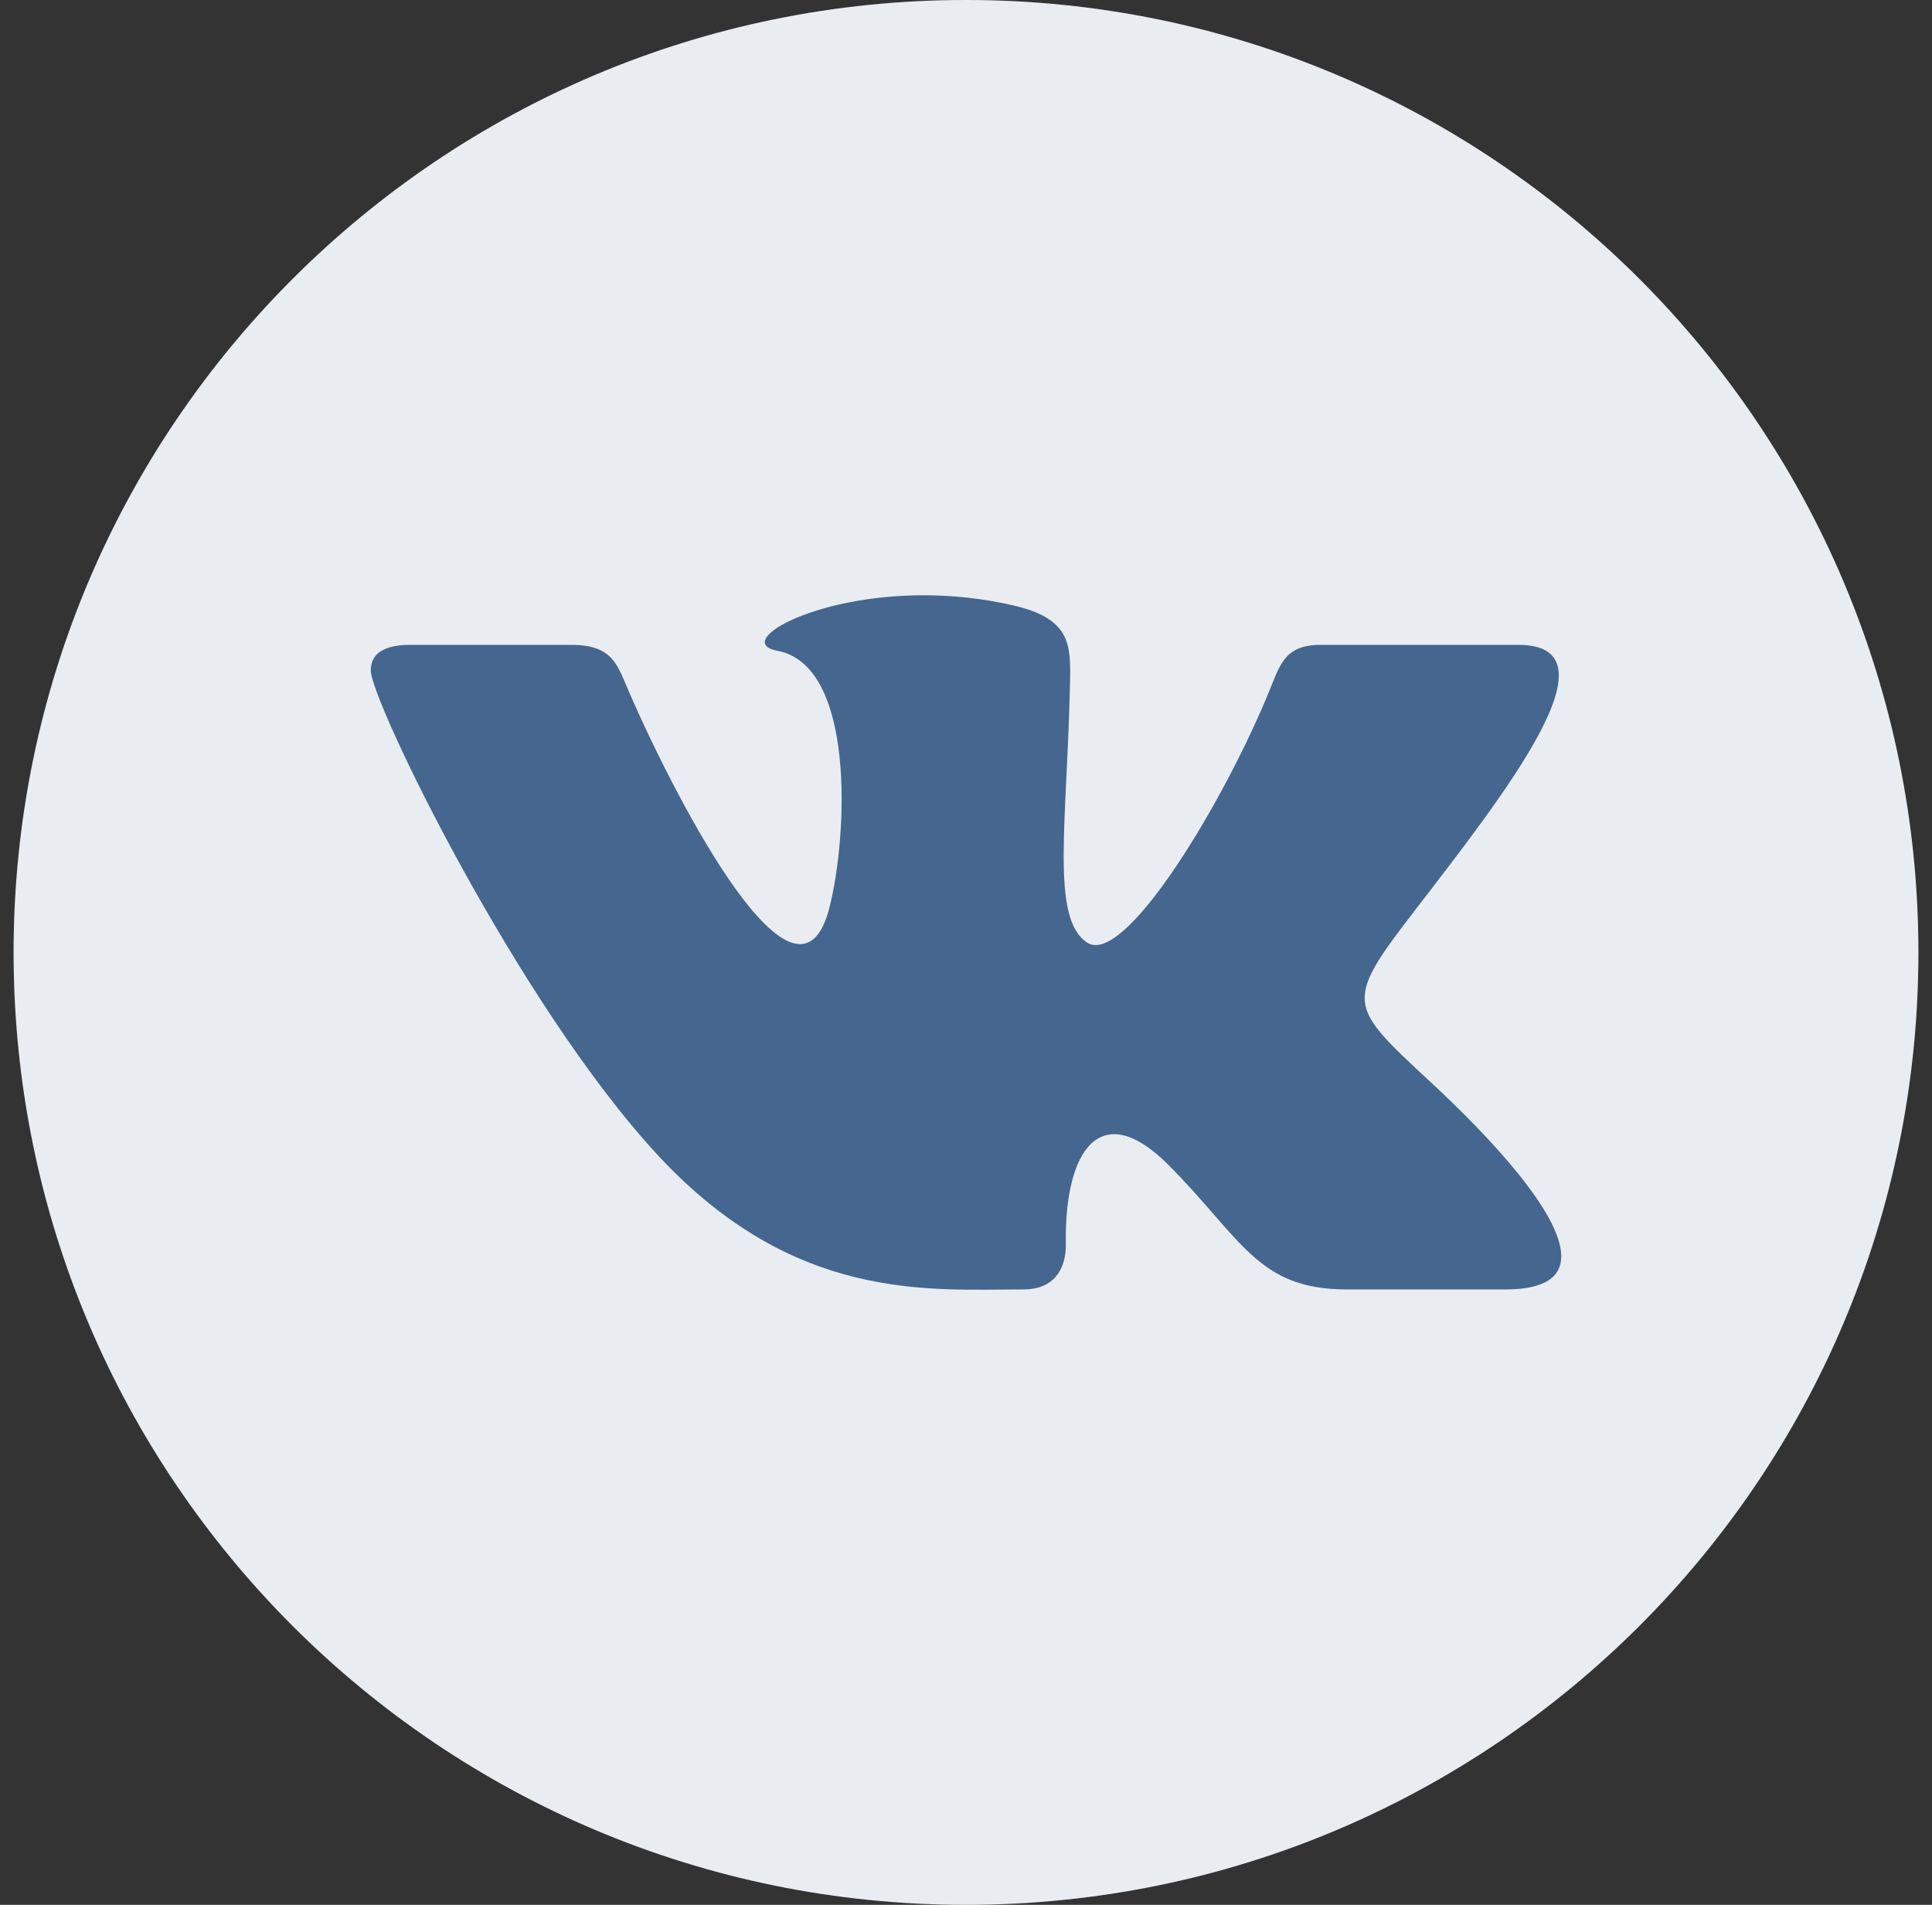
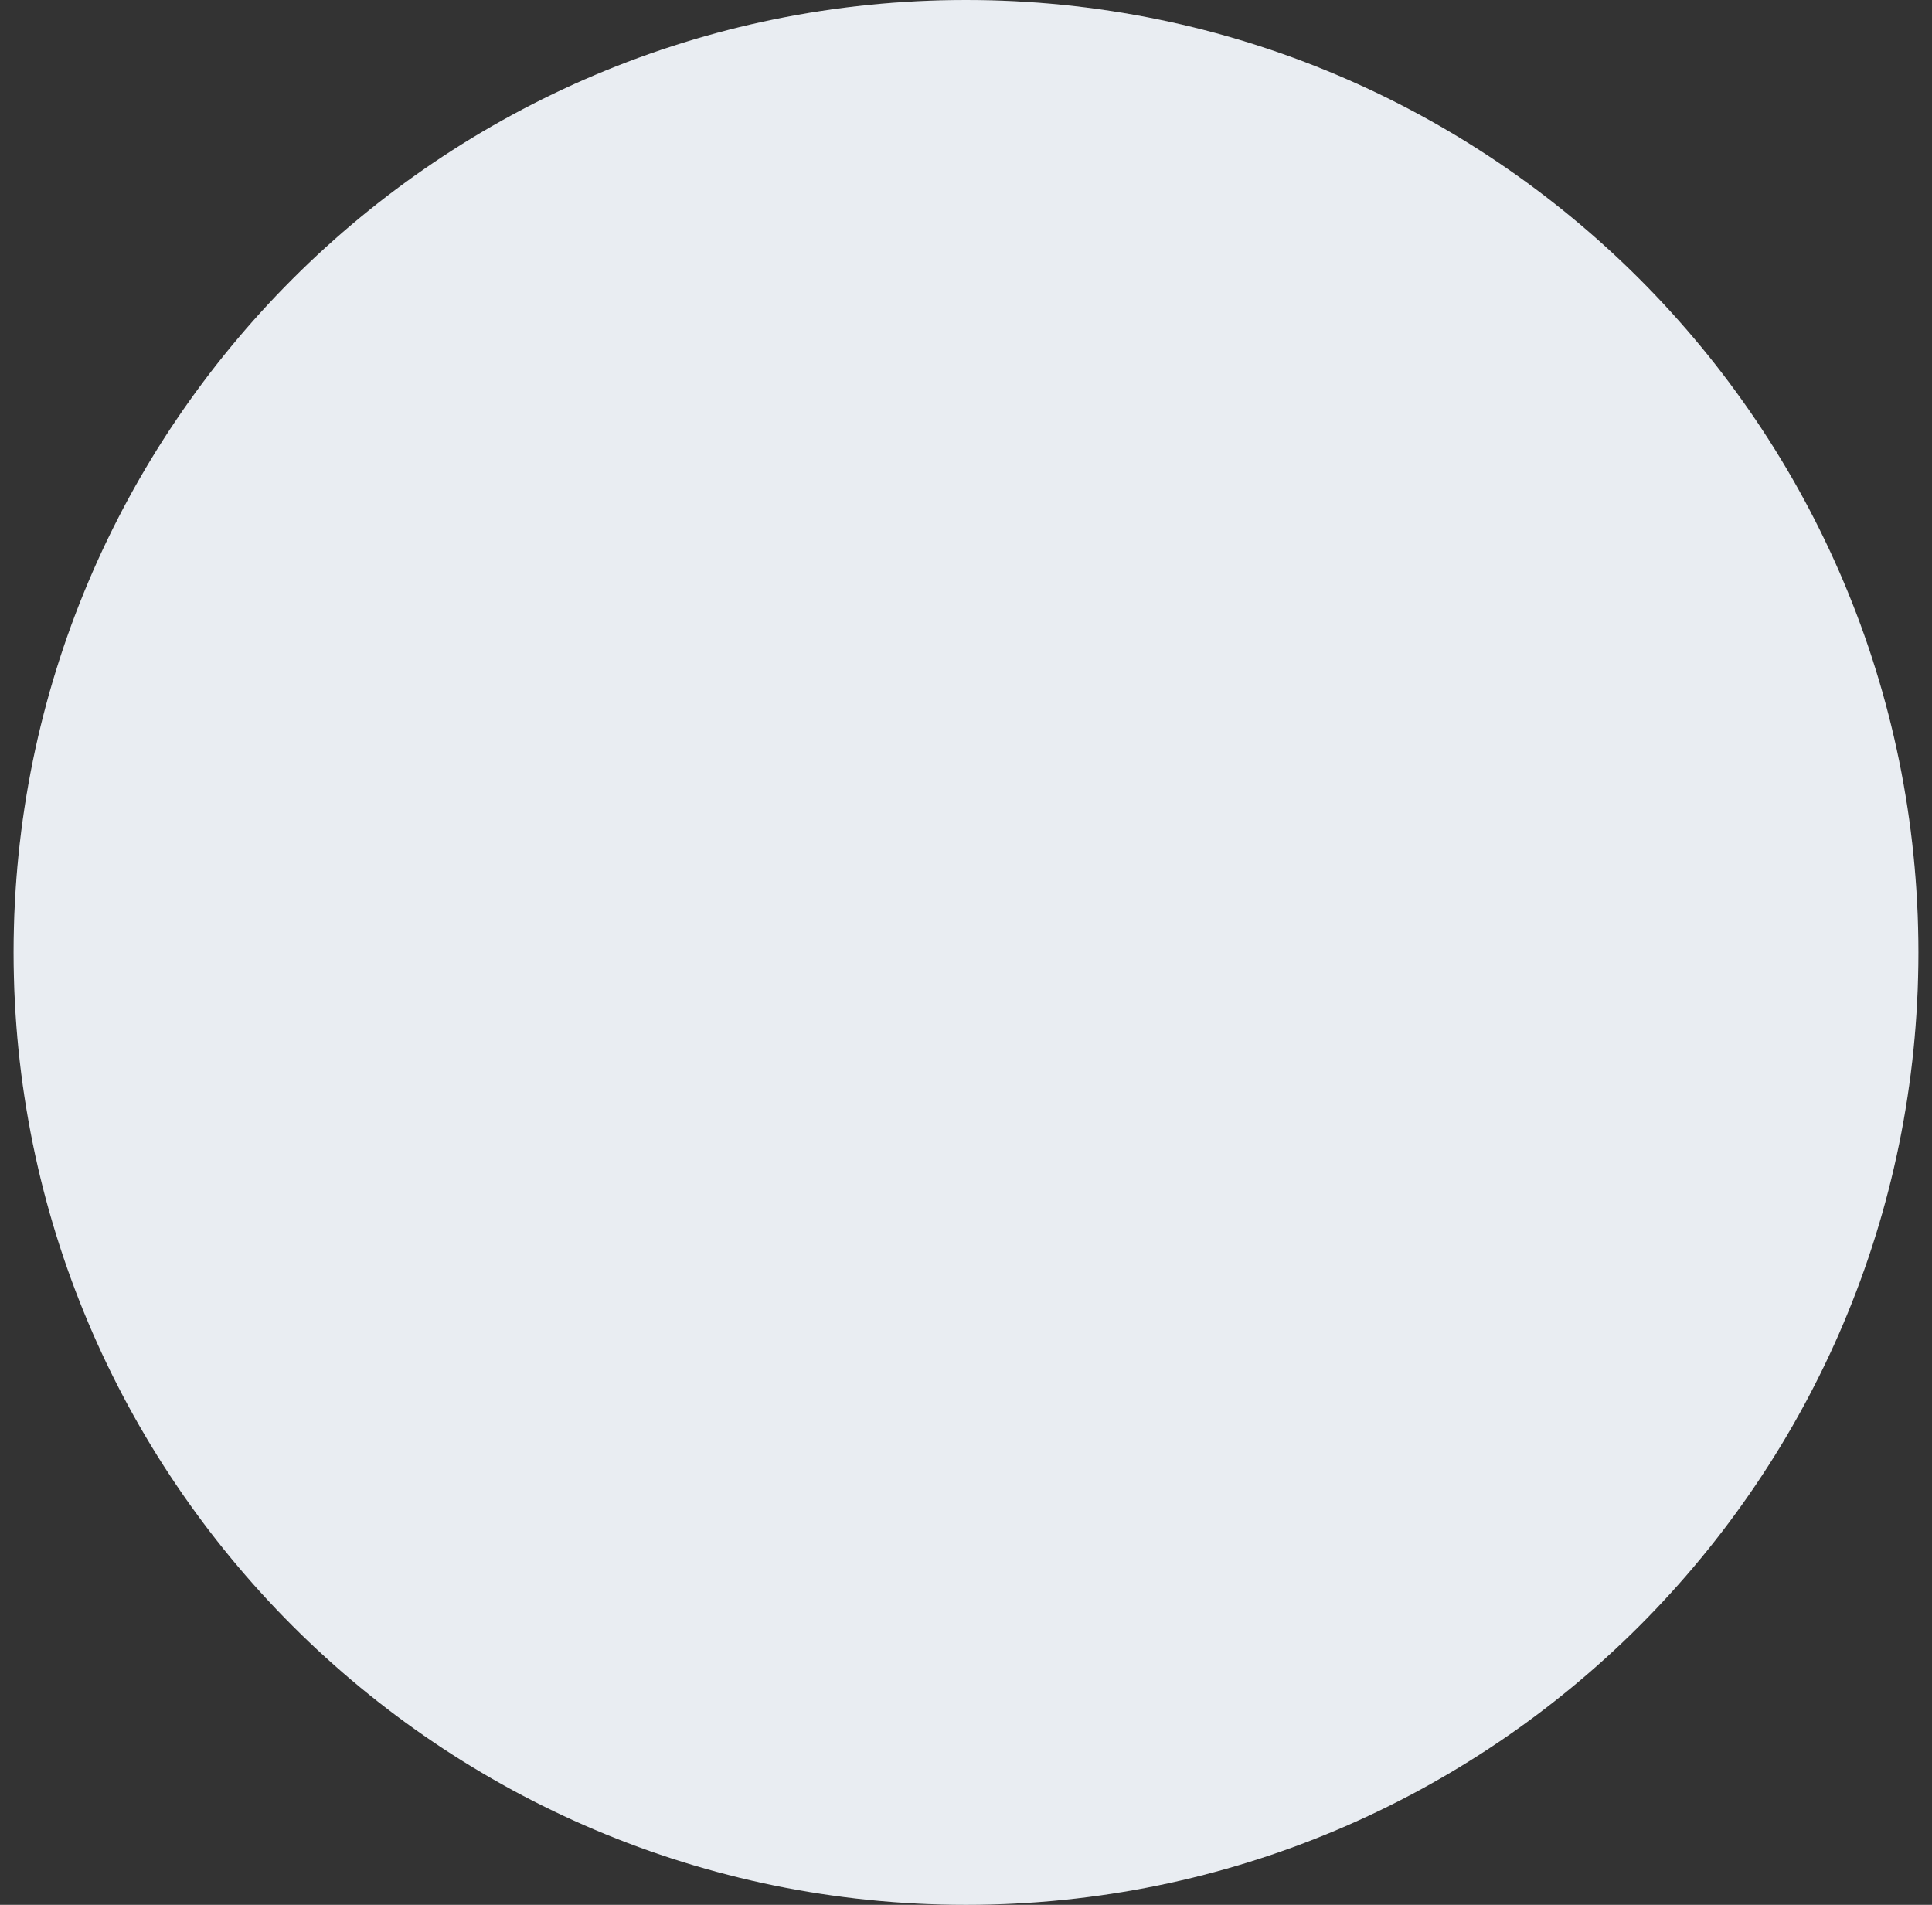
<svg xmlns="http://www.w3.org/2000/svg" width="71" height="70" viewBox="0 0 71 70" fill="none">
  <rect x="0" y="0" width="71" height="70" fill="#333333" stroke="none" />
  <path d="M70.5 35C70.5 54.33 54.83 70 35.5 70C16.17 70 0.5 54.33 0.5 35C0.5 15.67 16.17 0 35.5 0C54.83 0 70.5 15.67 70.5 35Z" fill="white" />
  <path opacity="0.12" d="M70.5 35C70.5 54.33 54.83 70 35.5 70C16.17 70 0.5 54.33 0.5 35C0.5 15.67 16.17 0 35.5 0C54.83 0 70.5 15.67 70.5 35Z" fill="#45668E" />
-   <path d="M37.617 47.385C38.727 47.385 39.181 46.645 39.169 45.717C39.112 42.222 40.47 40.341 42.922 42.793C45.634 45.505 46.196 47.385 49.489 47.385H55.322C56.795 47.385 57.375 46.911 57.375 46.167C57.375 44.594 54.785 41.817 52.59 39.779C49.517 36.927 49.373 36.859 52.02 33.425C55.302 29.161 59.597 23.698 55.798 23.698H48.541C47.134 23.698 47.032 24.491 46.531 25.672C44.717 29.95 41.27 35.492 39.961 34.644C38.592 33.76 39.219 30.259 39.323 25.054C39.351 23.68 39.343 22.737 37.243 22.249C36.097 21.984 34.981 21.875 33.946 21.875C29.803 21.875 26.945 23.612 28.569 23.915C31.432 24.449 31.157 30.645 30.49 33.321C29.327 37.98 24.956 29.631 23.135 25.473C22.695 24.474 22.561 23.698 20.993 23.698H15.06C14.163 23.698 13.625 23.99 13.625 24.639C13.625 25.736 19.021 36.888 24.172 42.448C29.196 47.871 34.161 47.385 37.617 47.385Z" fill="#45668E" />
</svg>